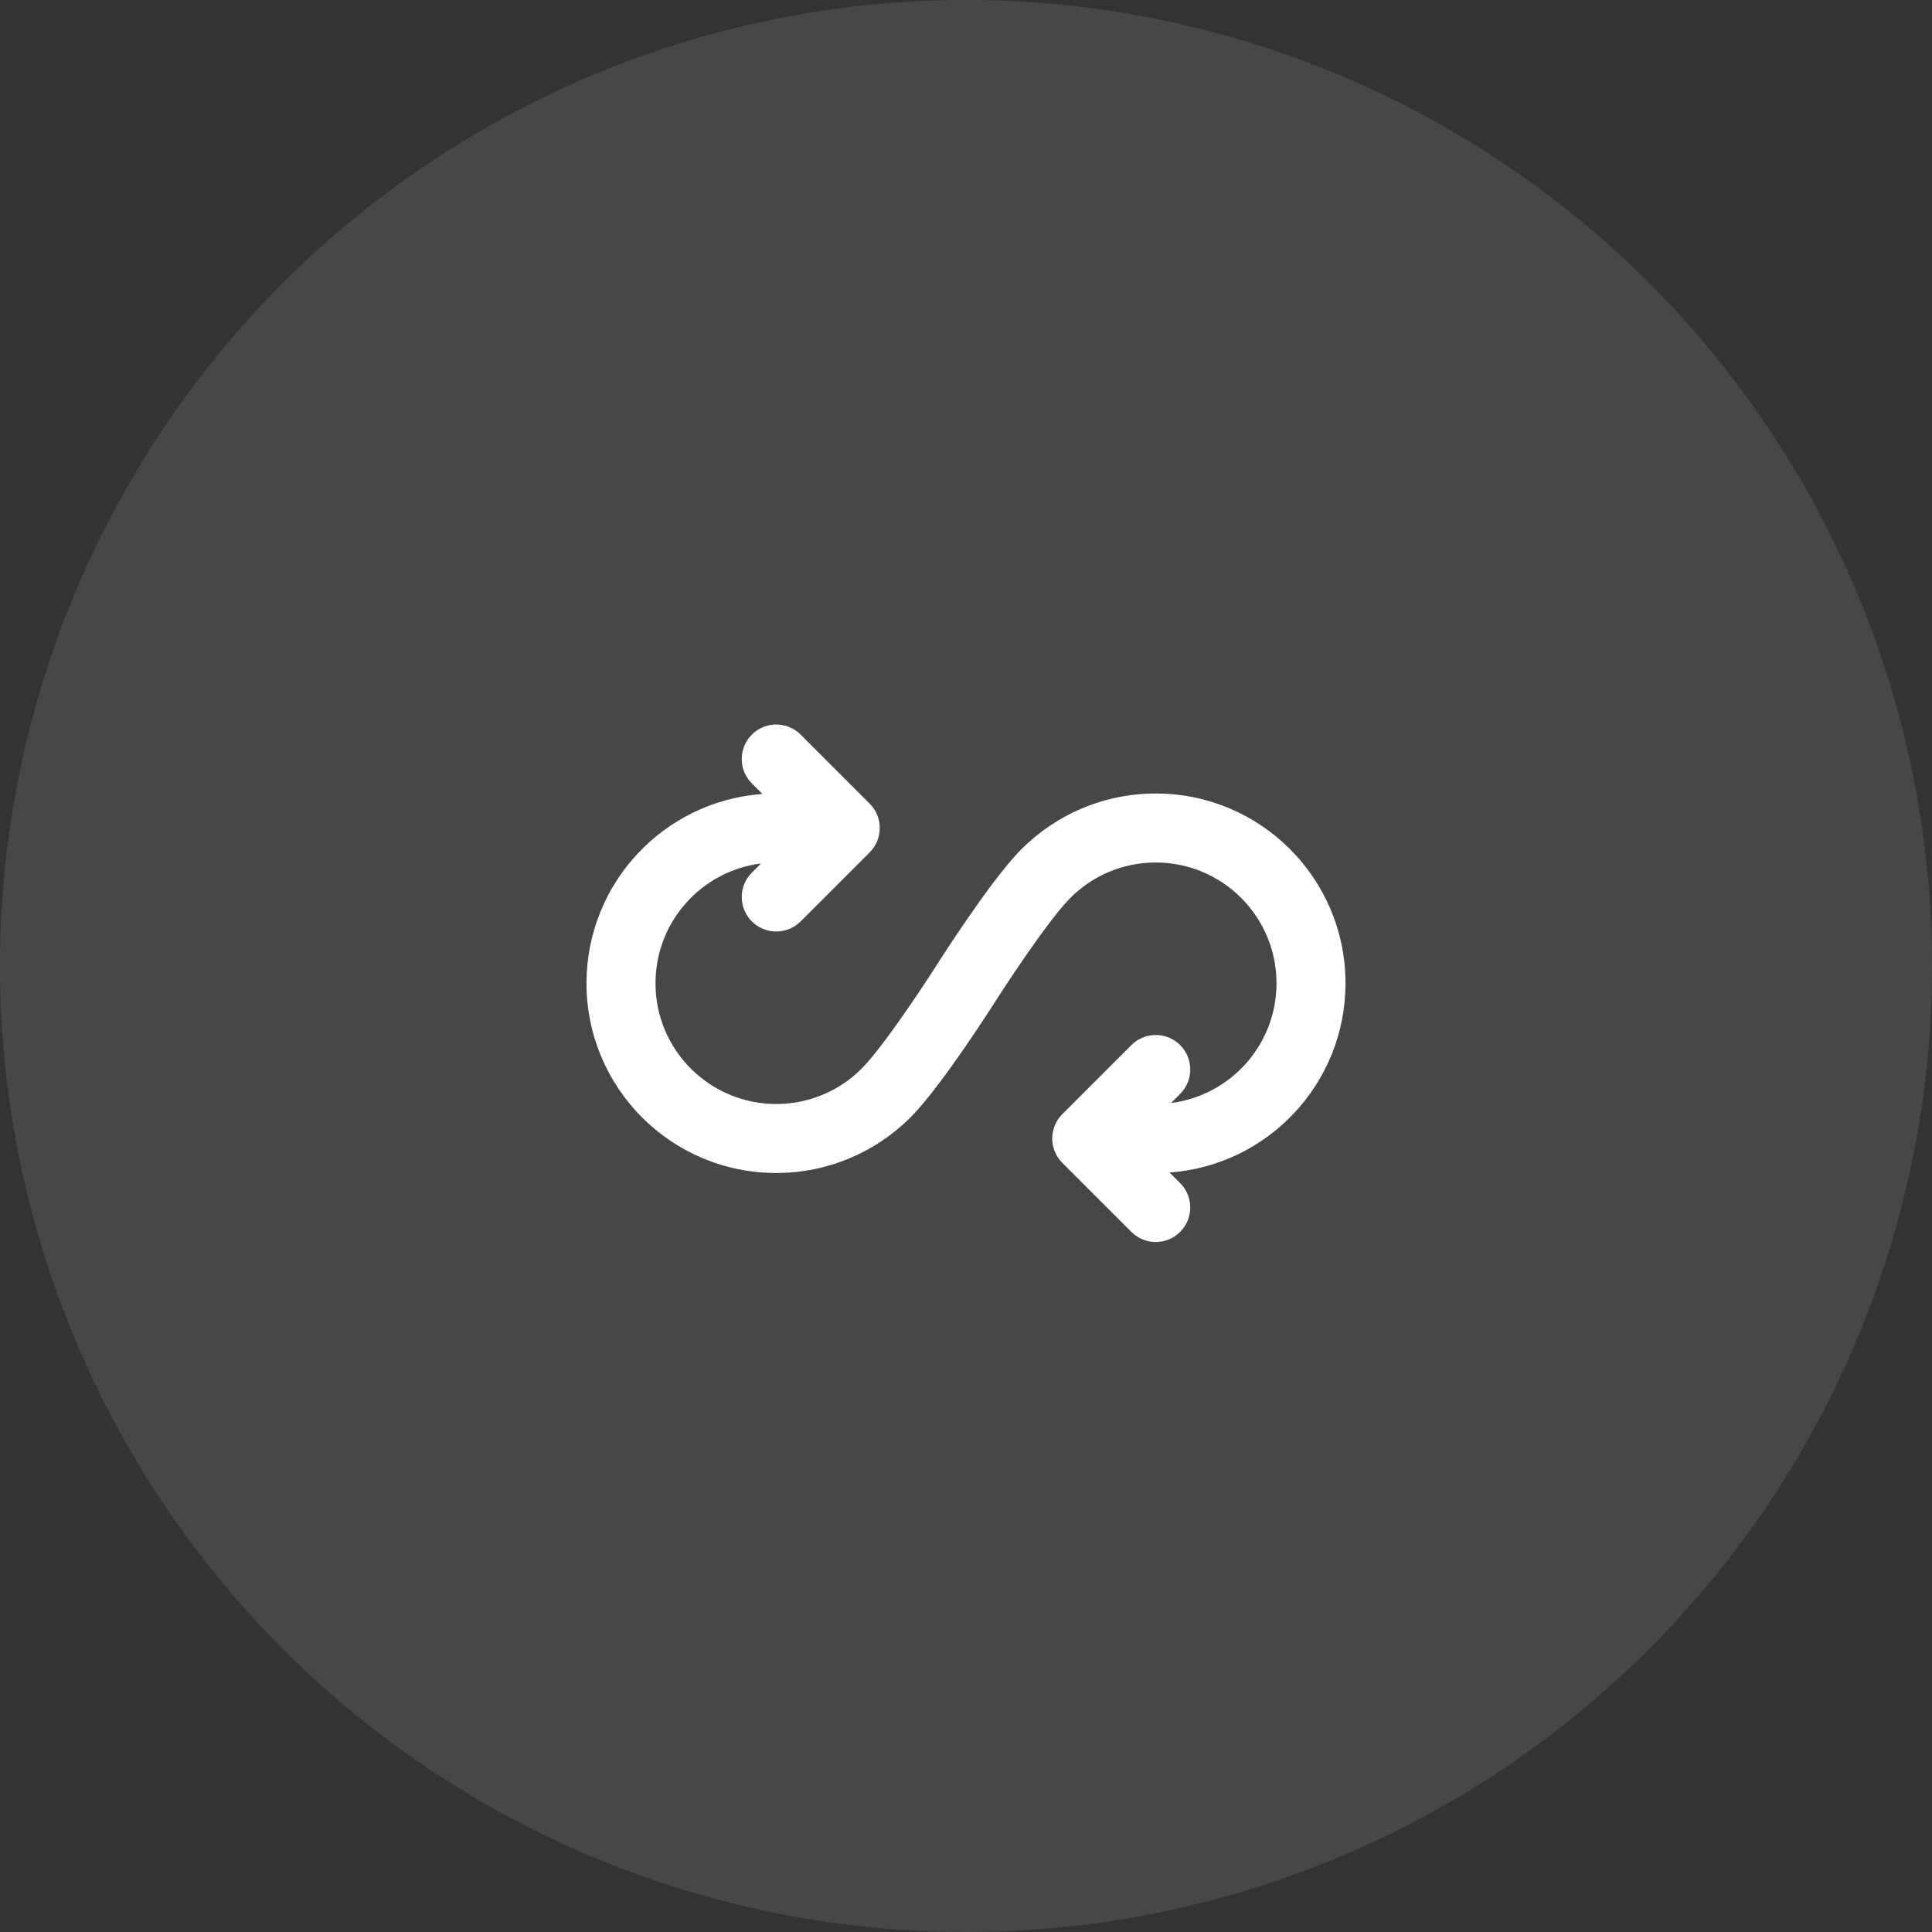
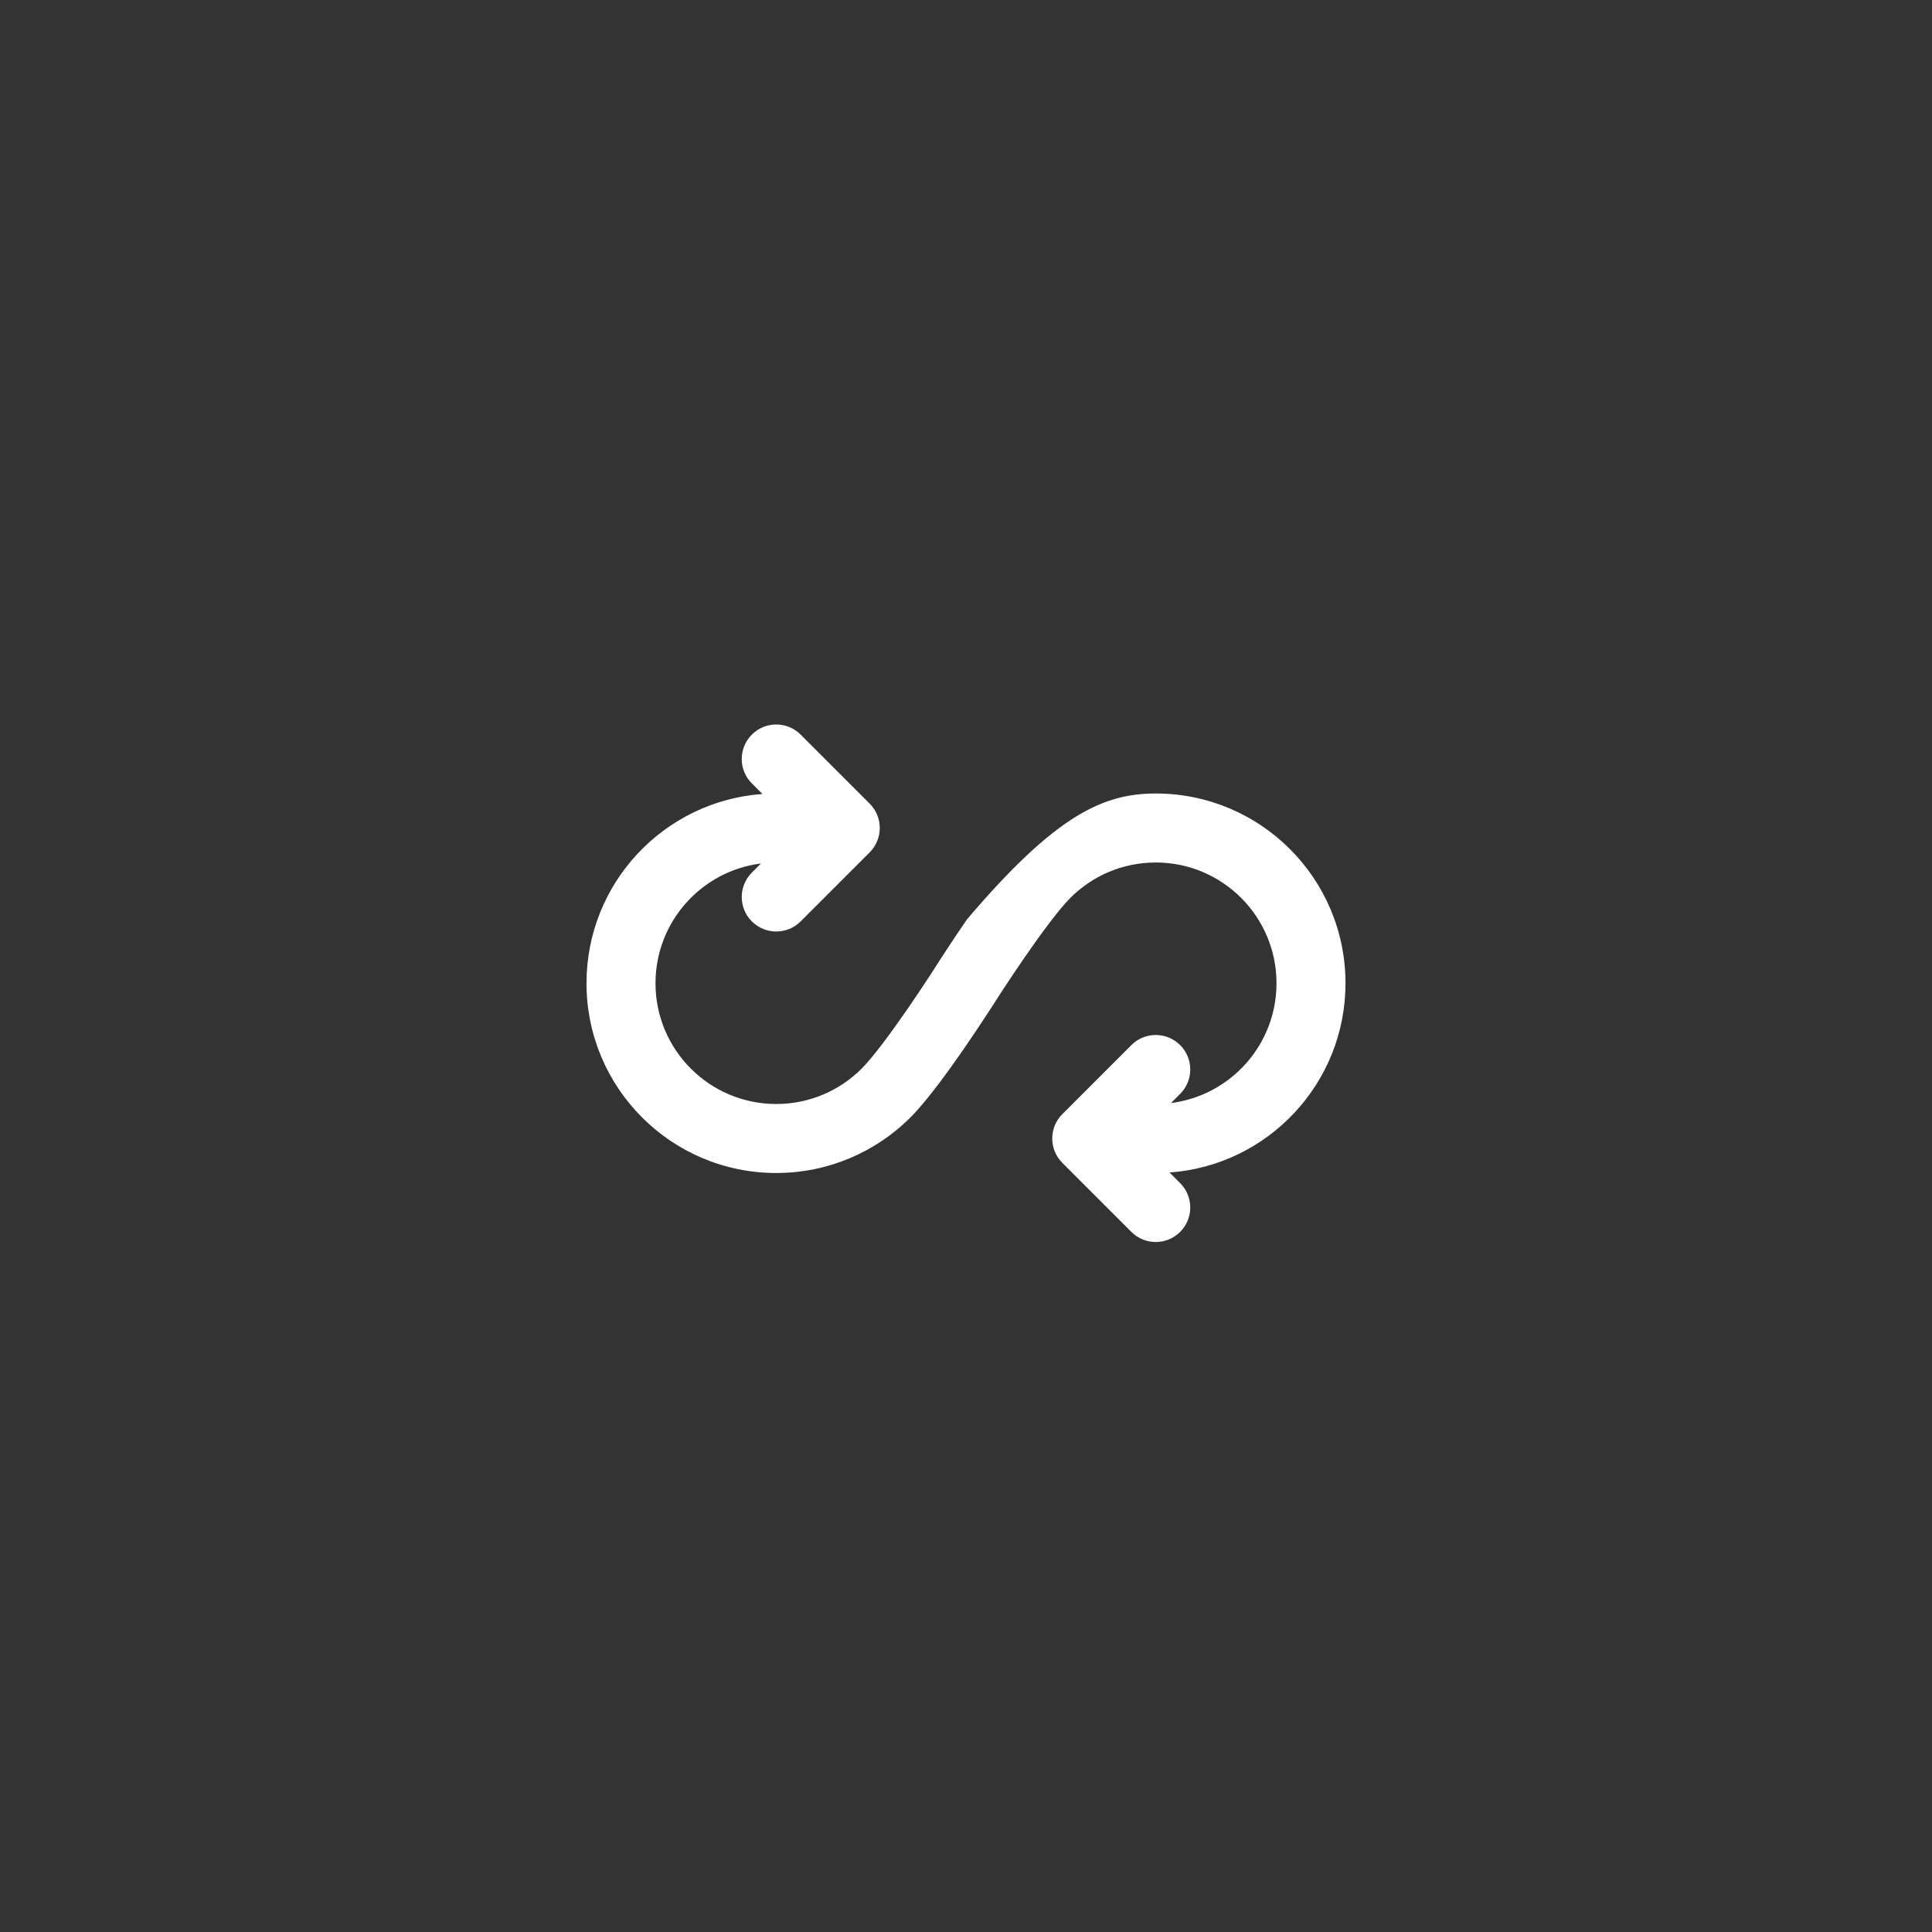
<svg xmlns="http://www.w3.org/2000/svg" width="56" height="56" viewBox="0 0 56 56" fill="none">
  <rect x="0" y="0" width="56" height="56" fill="#333333" stroke="none" />
-   <circle cx="28" cy="28" r="28" fill="white" fill-opacity="0.1" />
-   <path fill-rule="evenodd" clip-rule="evenodd" d="M21.793 21.293C22.183 20.902 22.817 20.902 23.207 21.293L25.207 23.293C25.598 23.683 25.598 24.317 25.207 24.707L23.207 26.707C22.817 27.098 22.183 27.098 21.793 26.707C21.402 26.317 21.402 25.683 21.793 25.293L22.058 25.028C20.334 25.245 19 26.717 19 28.5C19 30.433 20.567 32 22.5 32C23.463 32 24.334 31.612 24.968 30.982C25.301 30.651 25.833 29.93 26.32 29.223C26.554 28.883 26.764 28.567 26.915 28.336C26.99 28.221 27.051 28.127 27.093 28.063L27.14 27.989L27.152 27.97L27.155 27.964L28 28.5C27.156 27.964 27.155 27.965 27.155 27.964L27.156 27.963L27.161 27.956L27.175 27.935L27.225 27.855C27.269 27.787 27.333 27.689 27.411 27.57C27.567 27.331 27.785 27.003 28.029 26.648C28.499 25.966 29.127 25.095 29.608 24.613C30.603 23.618 31.98 23 33.5 23C36.538 23 39 25.462 39 28.5C39 31.403 36.751 33.781 33.9 33.986L34.207 34.293C34.598 34.683 34.598 35.317 34.207 35.707C33.817 36.098 33.183 36.098 32.793 35.707L30.793 33.707C30.402 33.317 30.402 32.683 30.793 32.293L32.793 30.293C33.183 29.902 33.817 29.902 34.207 30.293C34.598 30.683 34.598 31.317 34.207 31.707L33.942 31.972C35.666 31.755 37 30.283 37 28.5C37 26.567 35.433 25 33.5 25C32.532 25 31.658 25.391 31.024 26.027C30.692 26.359 30.162 27.078 29.677 27.782C29.444 28.121 29.235 28.436 29.084 28.666C29.009 28.78 28.948 28.874 28.907 28.938L28.86 29.012L28.848 29.031L28.845 29.035L28.844 29.036L28.839 29.044L28.826 29.065L28.775 29.145C28.731 29.213 28.667 29.311 28.588 29.432C28.431 29.672 28.213 30.001 27.967 30.357C27.496 31.042 26.864 31.917 26.378 32.401C25.384 33.388 24.013 34 22.5 34C19.462 34 17 31.538 17 28.5C17 25.597 19.249 23.219 22.1 23.014L21.793 22.707C21.402 22.317 21.402 21.683 21.793 21.293Z" fill="white" />
+   <path fill-rule="evenodd" clip-rule="evenodd" d="M21.793 21.293C22.183 20.902 22.817 20.902 23.207 21.293L25.207 23.293C25.598 23.683 25.598 24.317 25.207 24.707L23.207 26.707C22.817 27.098 22.183 27.098 21.793 26.707C21.402 26.317 21.402 25.683 21.793 25.293L22.058 25.028C20.334 25.245 19 26.717 19 28.5C19 30.433 20.567 32 22.5 32C23.463 32 24.334 31.612 24.968 30.982C25.301 30.651 25.833 29.93 26.32 29.223C26.554 28.883 26.764 28.567 26.915 28.336C26.99 28.221 27.051 28.127 27.093 28.063L27.14 27.989L27.152 27.97L27.155 27.964L28 28.5C27.156 27.964 27.155 27.965 27.155 27.964L27.156 27.963L27.161 27.956L27.175 27.935L27.225 27.855C27.269 27.787 27.333 27.689 27.411 27.57C27.567 27.331 27.785 27.003 28.029 26.648C30.603 23.618 31.98 23 33.5 23C36.538 23 39 25.462 39 28.5C39 31.403 36.751 33.781 33.9 33.986L34.207 34.293C34.598 34.683 34.598 35.317 34.207 35.707C33.817 36.098 33.183 36.098 32.793 35.707L30.793 33.707C30.402 33.317 30.402 32.683 30.793 32.293L32.793 30.293C33.183 29.902 33.817 29.902 34.207 30.293C34.598 30.683 34.598 31.317 34.207 31.707L33.942 31.972C35.666 31.755 37 30.283 37 28.5C37 26.567 35.433 25 33.5 25C32.532 25 31.658 25.391 31.024 26.027C30.692 26.359 30.162 27.078 29.677 27.782C29.444 28.121 29.235 28.436 29.084 28.666C29.009 28.78 28.948 28.874 28.907 28.938L28.86 29.012L28.848 29.031L28.845 29.035L28.844 29.036L28.839 29.044L28.826 29.065L28.775 29.145C28.731 29.213 28.667 29.311 28.588 29.432C28.431 29.672 28.213 30.001 27.967 30.357C27.496 31.042 26.864 31.917 26.378 32.401C25.384 33.388 24.013 34 22.5 34C19.462 34 17 31.538 17 28.5C17 25.597 19.249 23.219 22.1 23.014L21.793 22.707C21.402 22.317 21.402 21.683 21.793 21.293Z" fill="white" />
</svg>